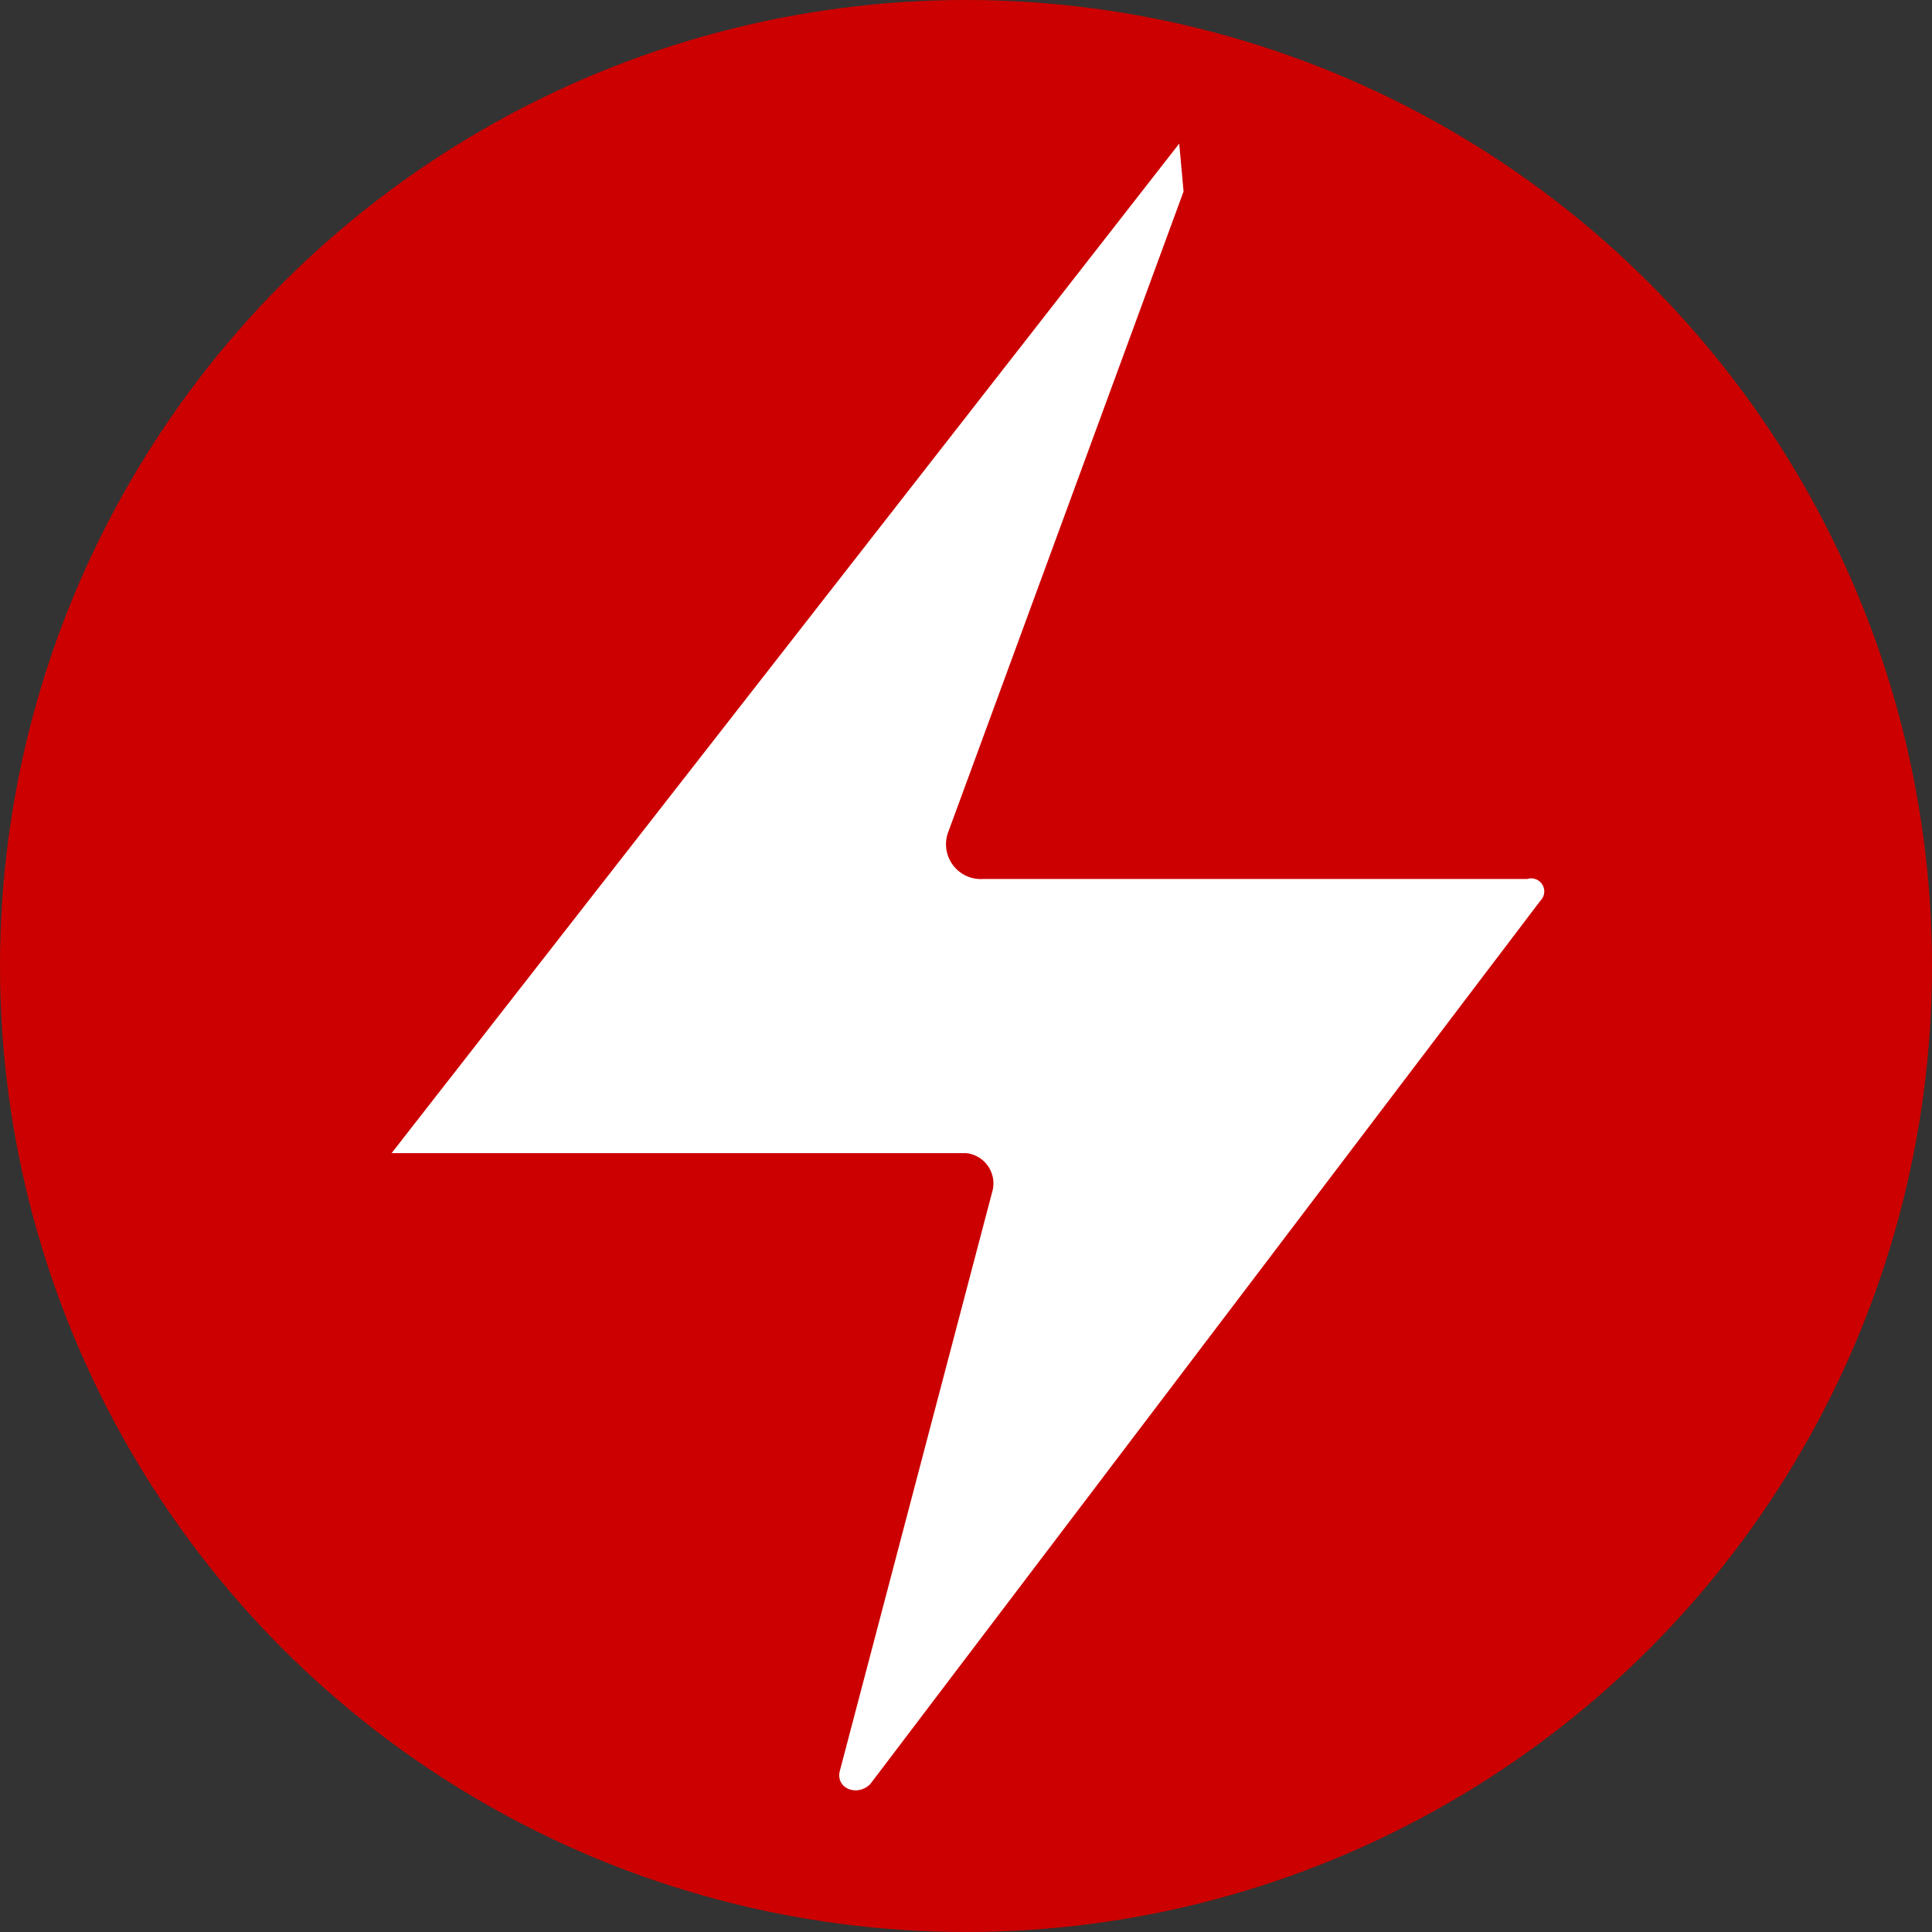
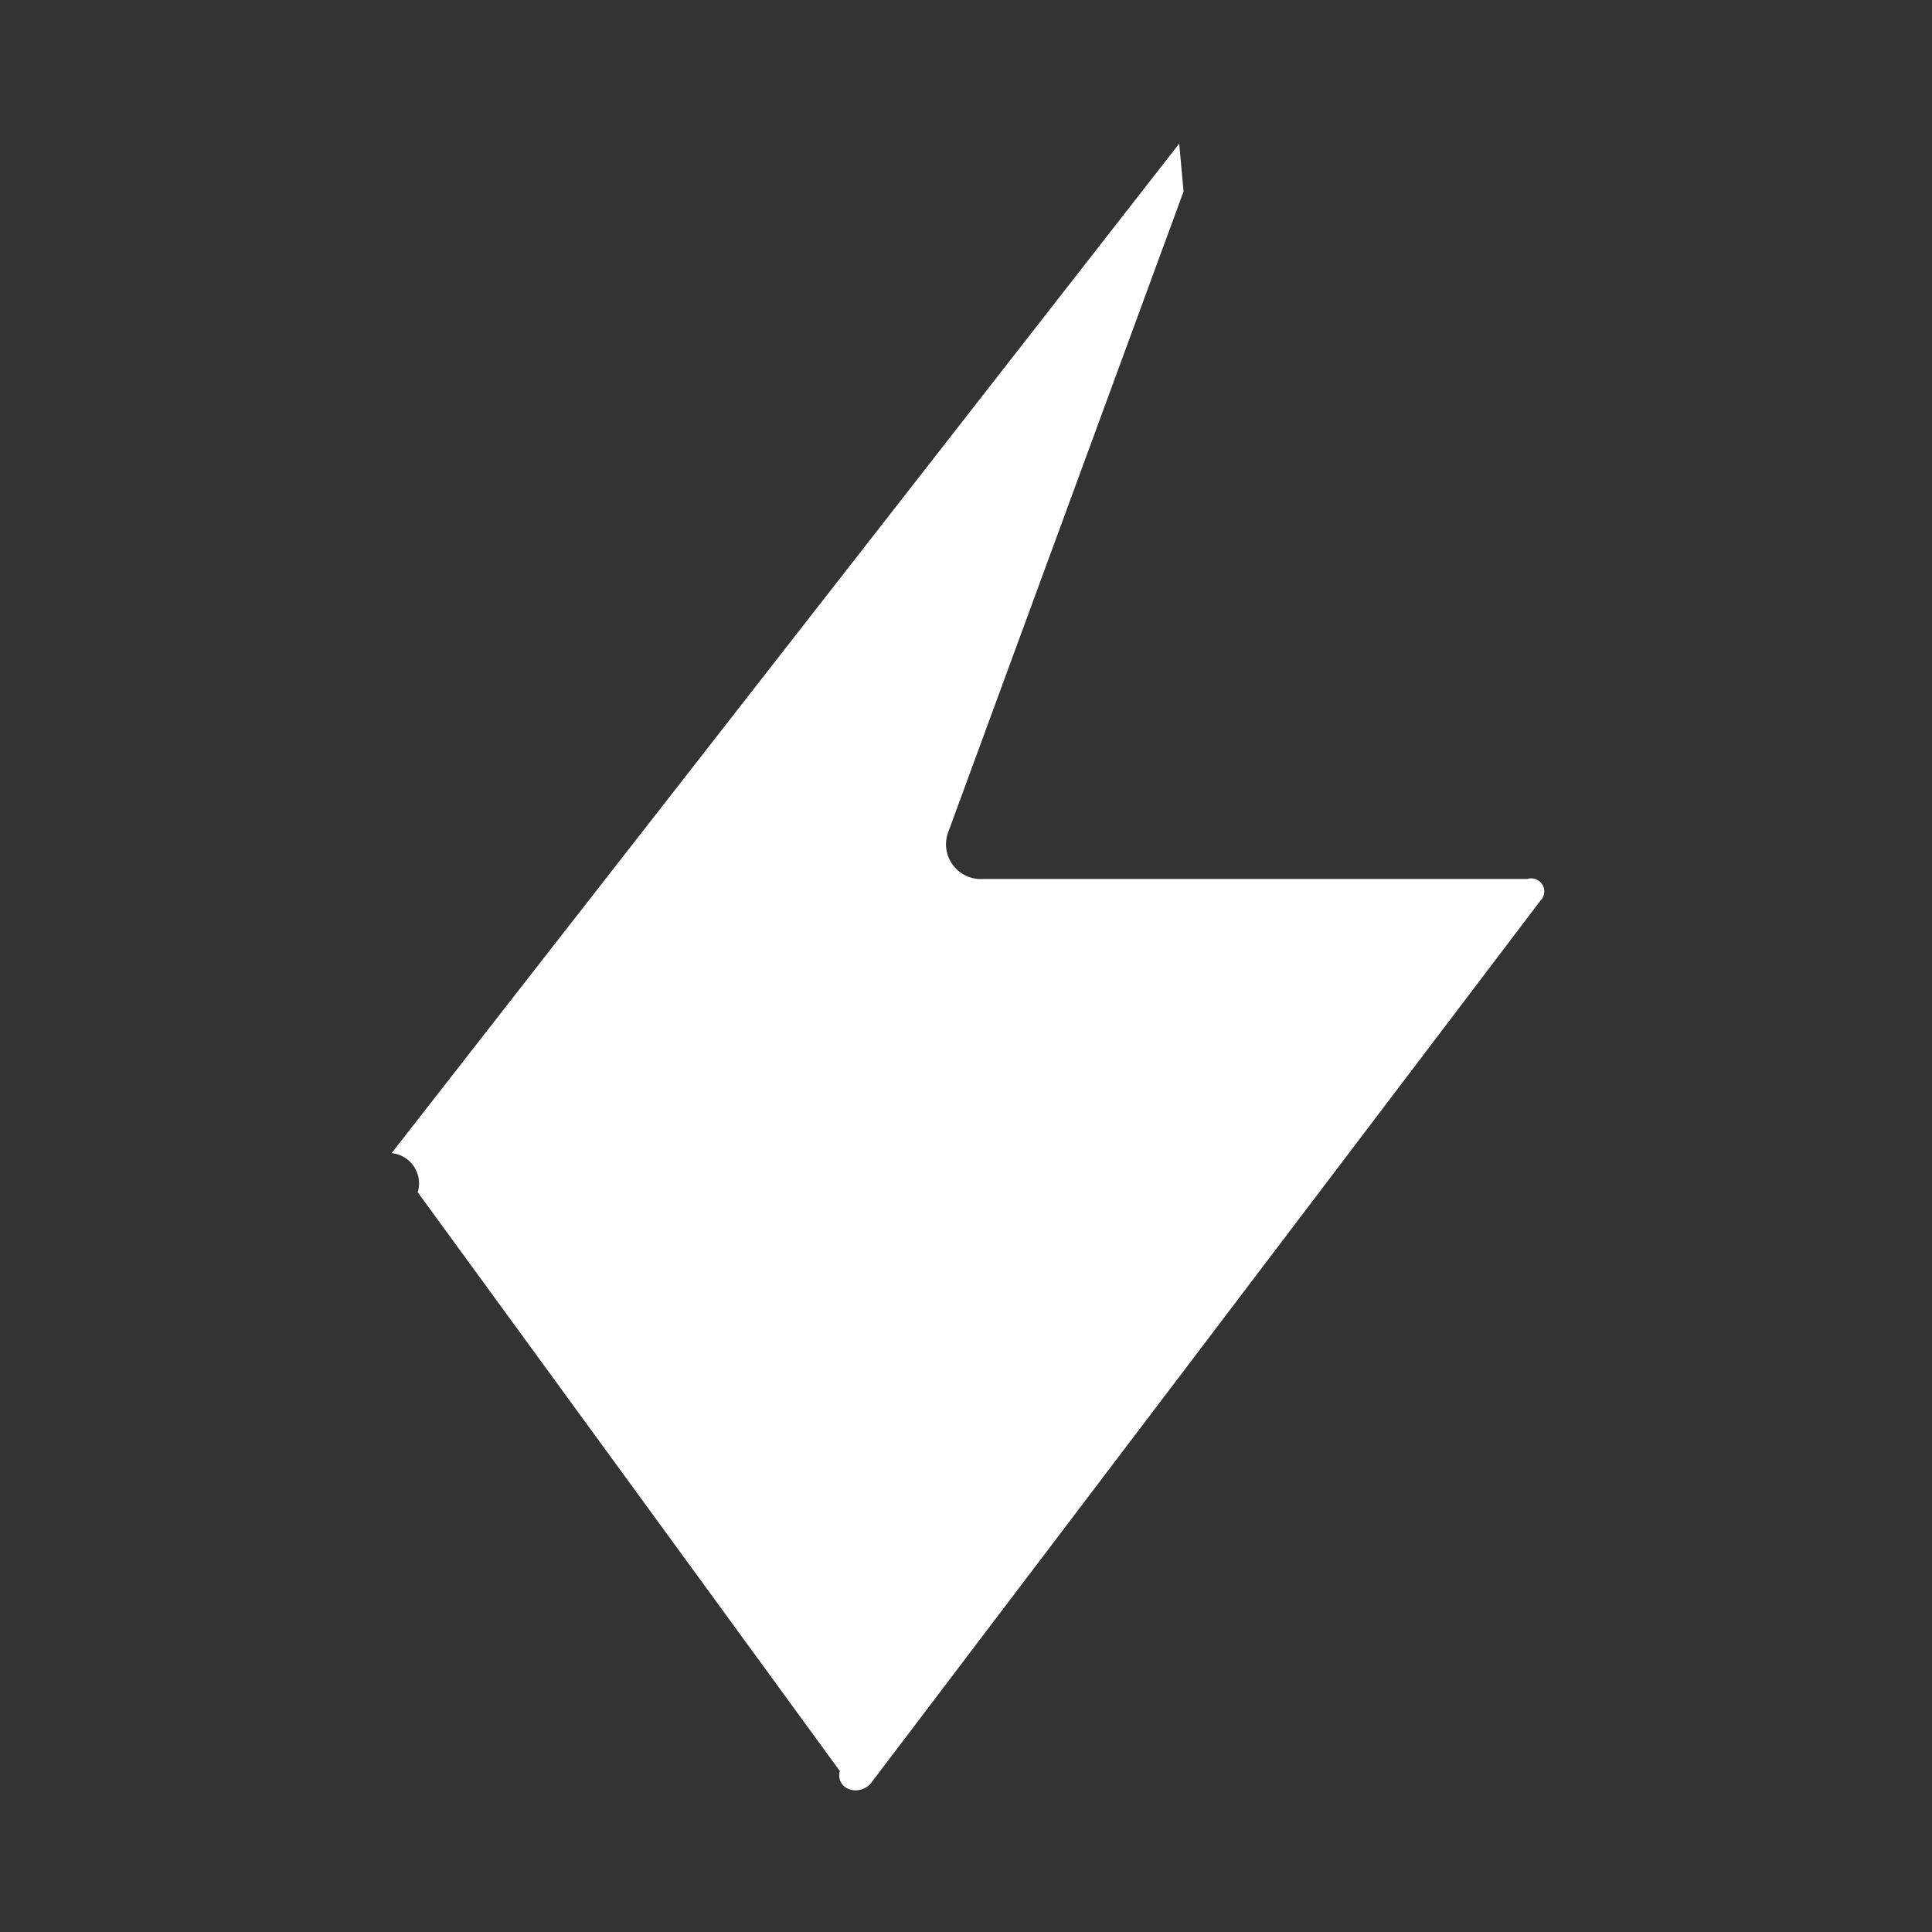
<svg xmlns="http://www.w3.org/2000/svg" width="44.4" height="44.4" viewBox="0 0 44.4 44.4">
  <rect x="0" y="0" width="44.4" height="44.4" fill="#333333" stroke="none" />
  <defs>
    <style>.a{fill:#c00;}.b{fill:#fff;}</style>
  </defs>
  <title>Asset 8</title>
-   <circle class="a" cx="22.2" cy="22.2" r="22.2" />
-   <path class="b" d="M27.1,3.3,9,26.5H22.2a.7.7,0,0,1,.6.9L19.3,40.7c-.1.4.4.6.7.3L35.4,20.7a.3.3,0,0,0-.3-.5H22.6a.8.8,0,0,1-.8-1.1L27.2,4.4Z" />
+   <path class="b" d="M27.1,3.3,9,26.5a.7.7,0,0,1,.6.9L19.3,40.7c-.1.4.4.6.7.3L35.4,20.7a.3.3,0,0,0-.3-.5H22.6a.8.8,0,0,1-.8-1.1L27.2,4.4Z" />
</svg>